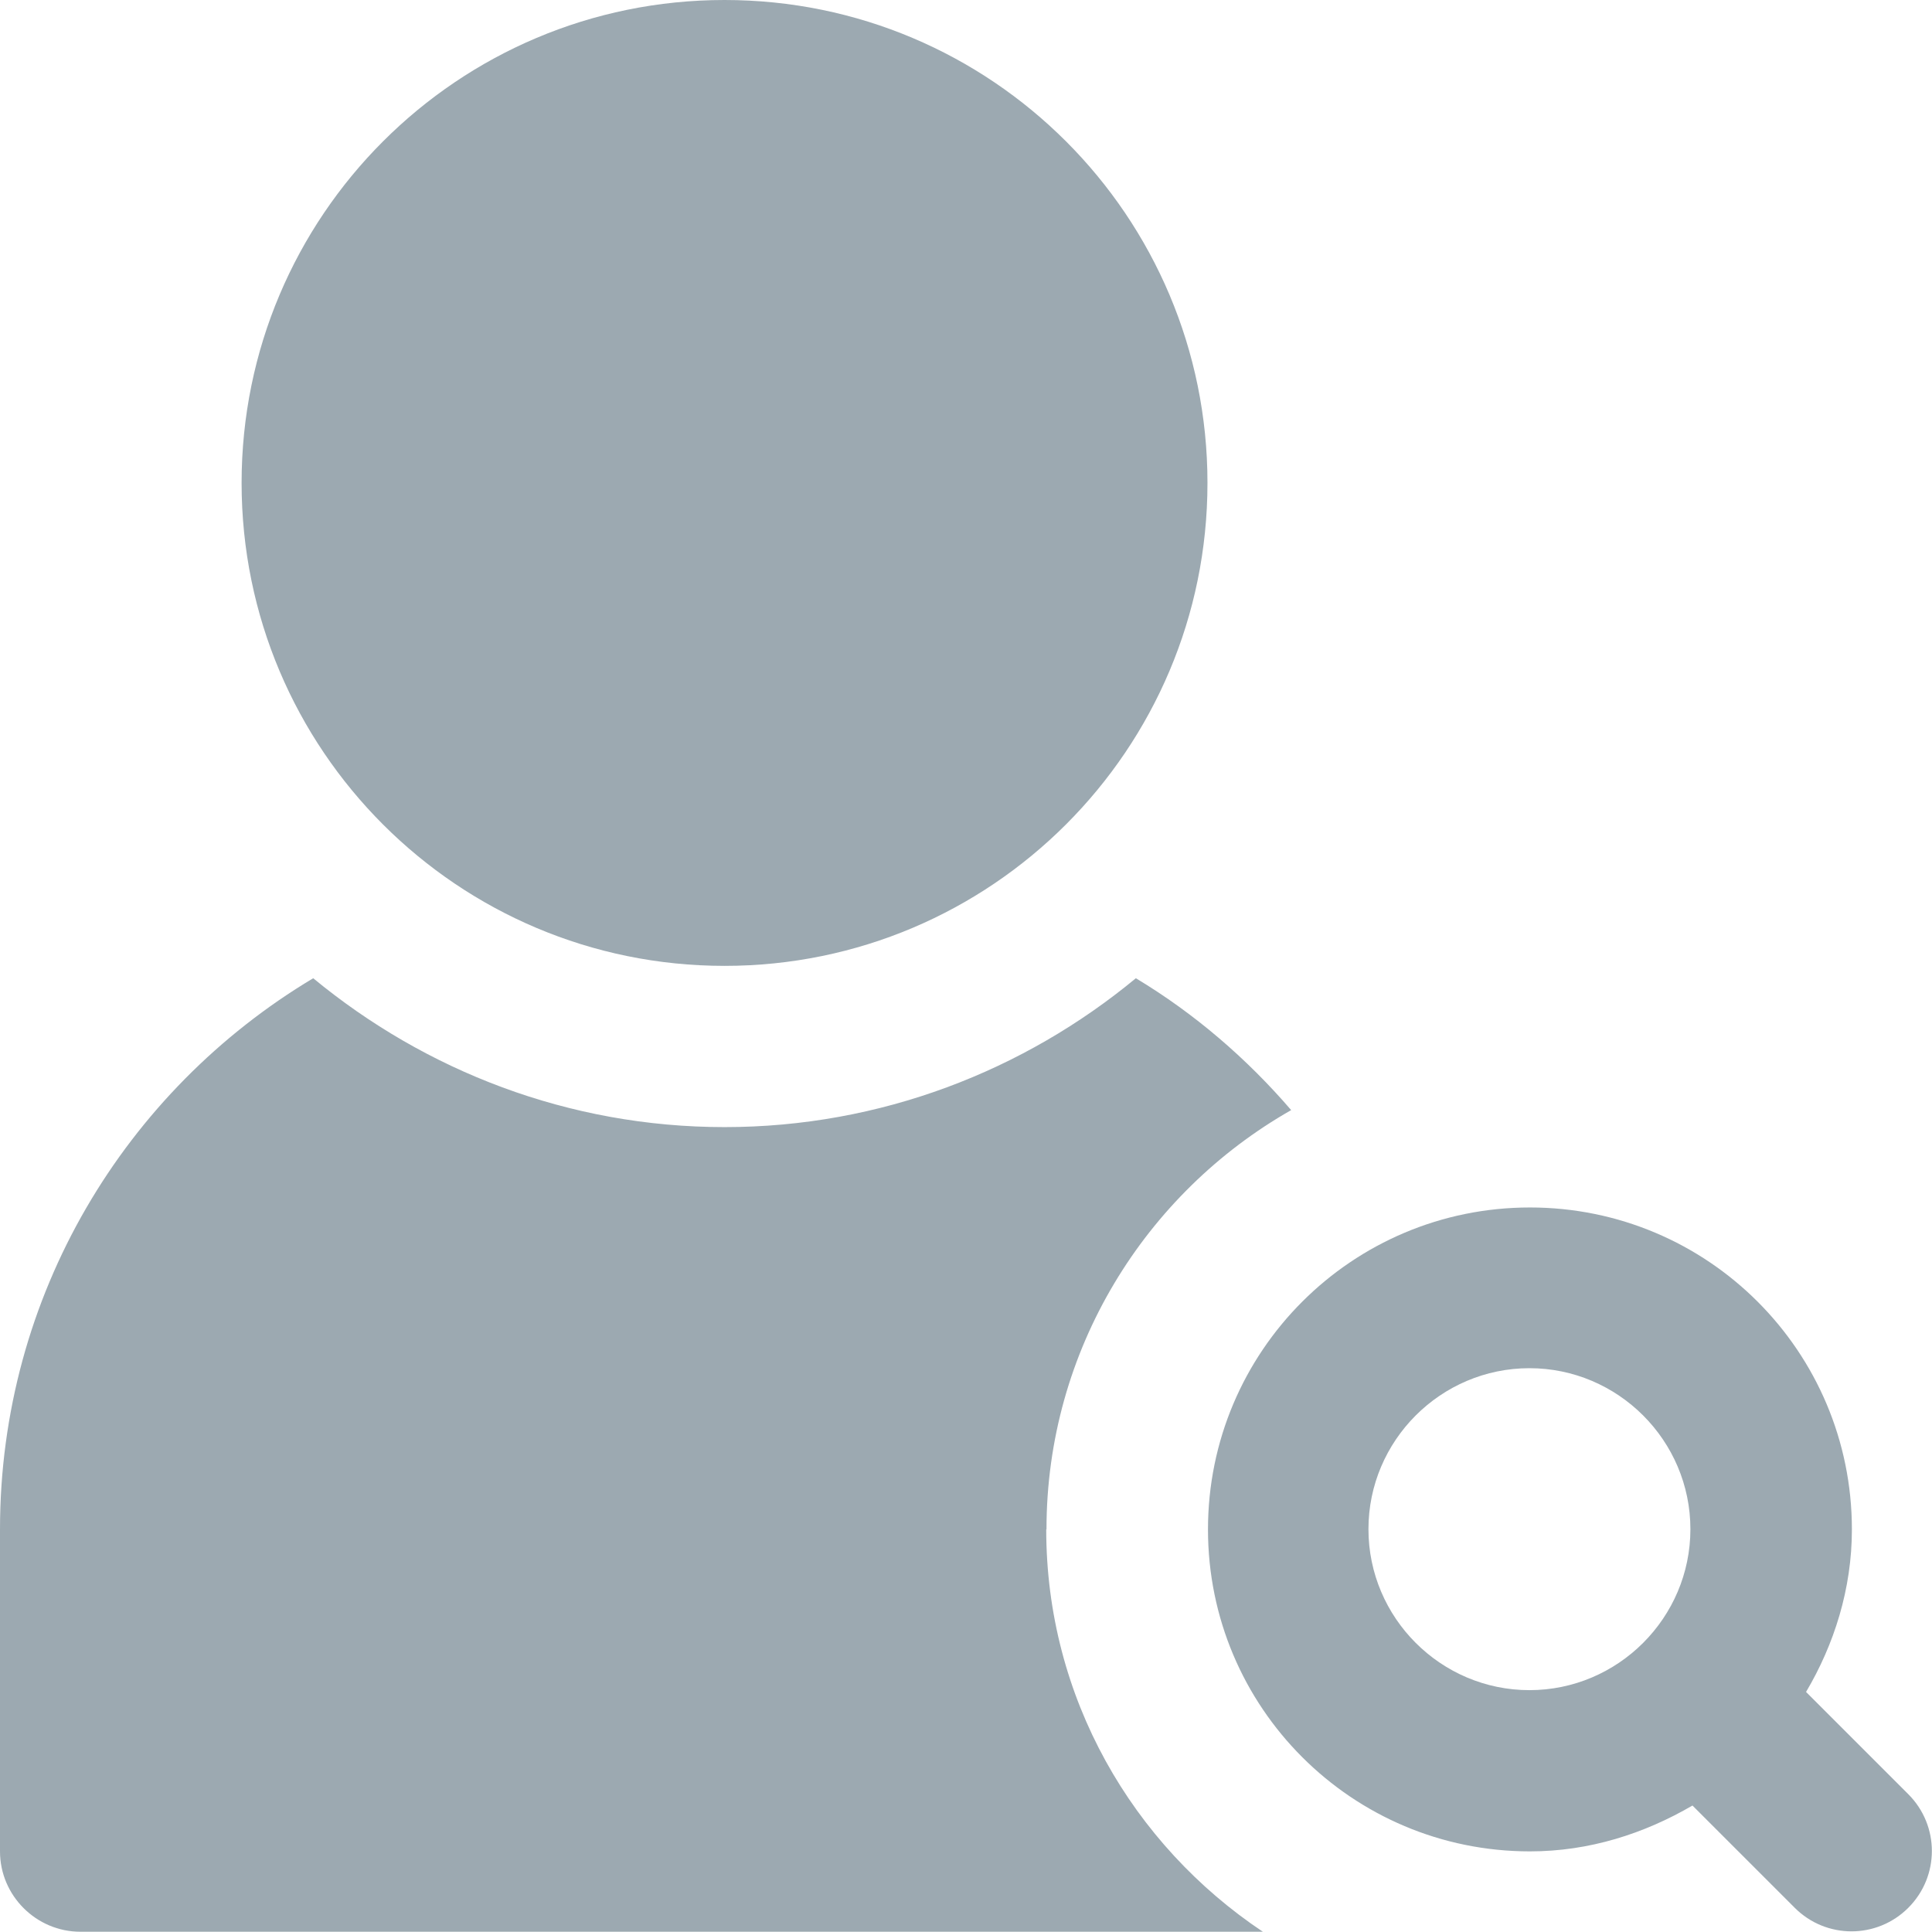
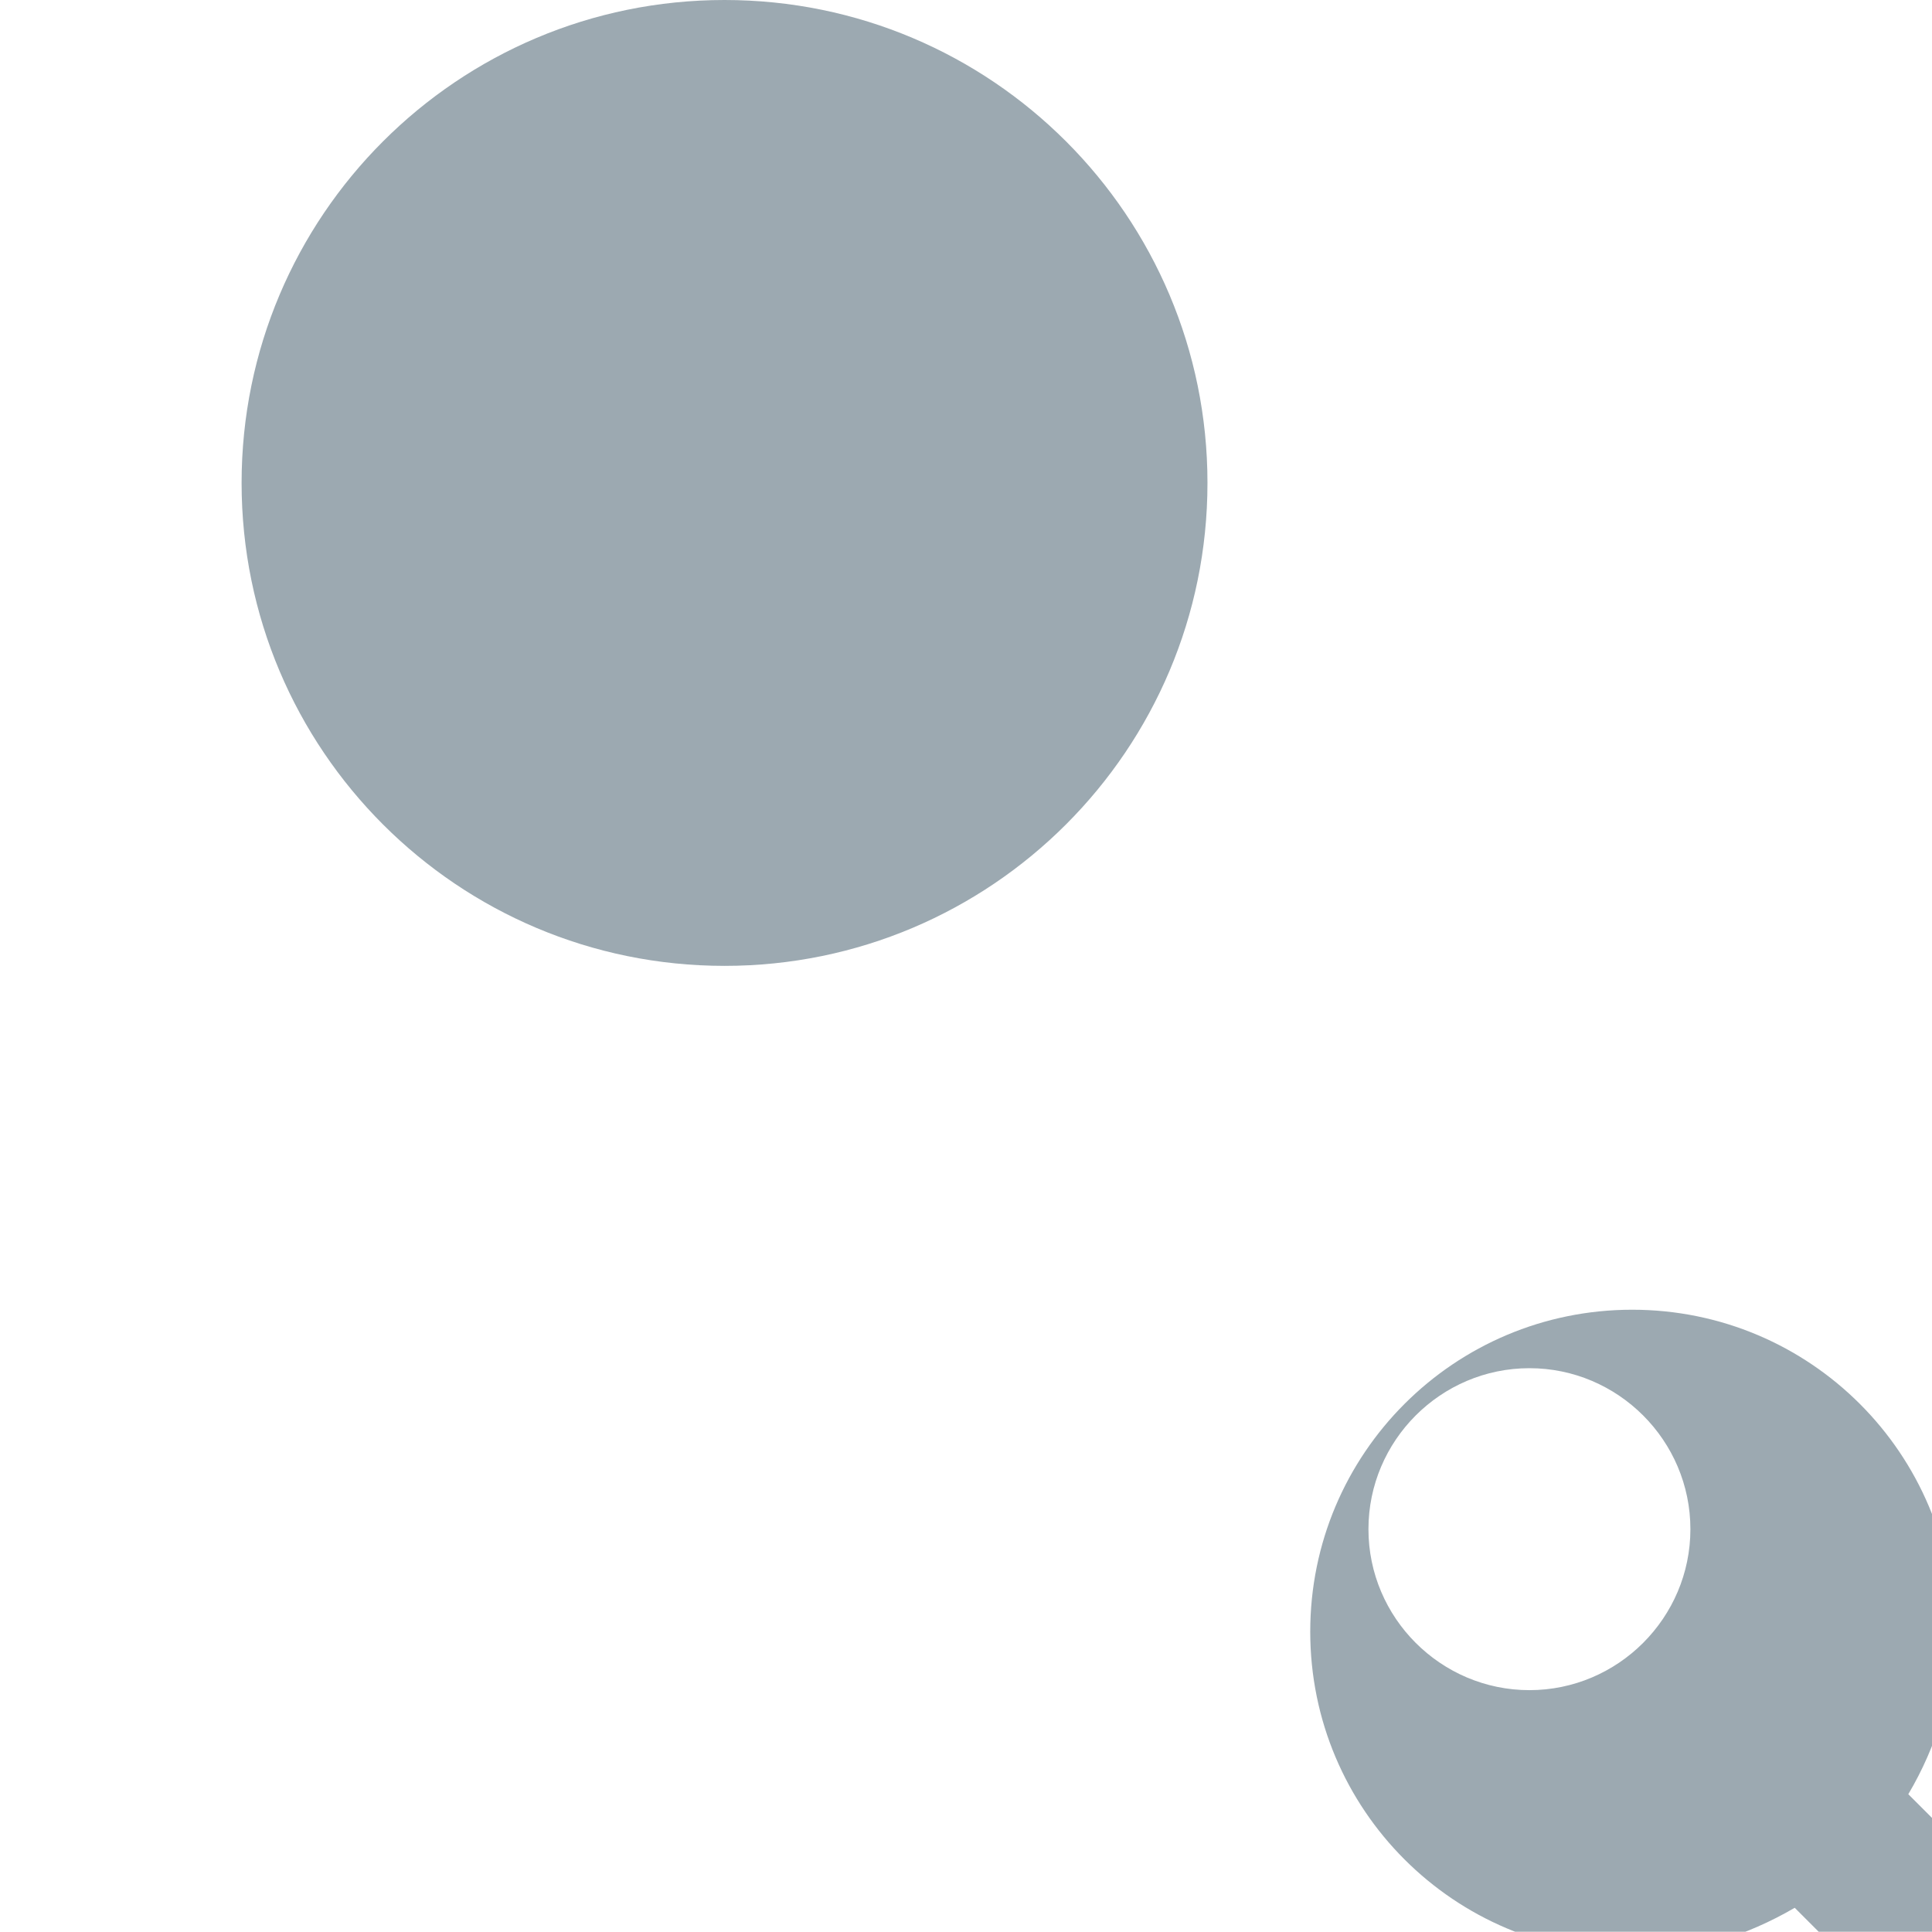
<svg xmlns="http://www.w3.org/2000/svg" viewBox="0 0 75.01 75" data-name="Layer 2" id="Layer_2">
  <defs>
    <style>
      .cls-1 {
        fill: #9ca9b1;
      }
    </style>
  </defs>
  <g data-name="Layer 1" id="Layer_1-2">
    <g>
-       <path d="M74.09,69.66l-3.97-3.97c1.09-1.84,1.78-4,1.78-6.31,0-6.91-5.59-12.5-12.5-12.5s-12.5,5.59-12.5,12.5,5.59,12.5,12.5,12.5c2.31,0,4.44-.69,6.31-1.78l3.97,3.97c1.22,1.22,3.19,1.22,4.41,0s1.22-3.19,0-4.41h0ZM59.38,65.62c-3.44,0-6.25-2.81-6.25-6.25s2.81-6.25,6.25-6.25,6.25,2.81,6.25,6.25-2.81,6.25-6.25,6.25Z" class="cls-1" />
+       <path d="M74.09,69.66c1.09-1.84,1.78-4,1.78-6.31,0-6.91-5.59-12.5-12.5-12.5s-12.5,5.59-12.5,12.5,5.59,12.5,12.5,12.5c2.31,0,4.44-.69,6.31-1.78l3.97,3.97c1.22,1.22,3.19,1.22,4.41,0s1.22-3.19,0-4.41h0ZM59.38,65.62c-3.44,0-6.25-2.81-6.25-6.25s2.81-6.25,6.25-6.25,6.25,2.81,6.25,6.25-2.81,6.25-6.25,6.25Z" class="cls-1" />
      <path d="M46.88,18.75c0,10.35-8.39,18.75-18.75,18.75S9.38,29.11,9.38,18.75,17.77,0,28.13,0s18.75,8.39,18.75,18.75" class="cls-1" />
-       <path d="M40.63,59.38c0-6.97,3.84-13.06,9.5-16.28-1.72-2-3.75-3.75-6.03-5.12-4.34,3.59-9.91,5.78-15.97,5.78s-11.62-2.19-15.97-5.78C4.87,42.34,0,50.28,0,59.38v12.5c0,1.72,1.41,3.12,3.12,3.12h45.91c-5.06-3.38-8.41-9.09-8.41-15.62h0Z" class="cls-1" />
    </g>
  </g>
</svg>